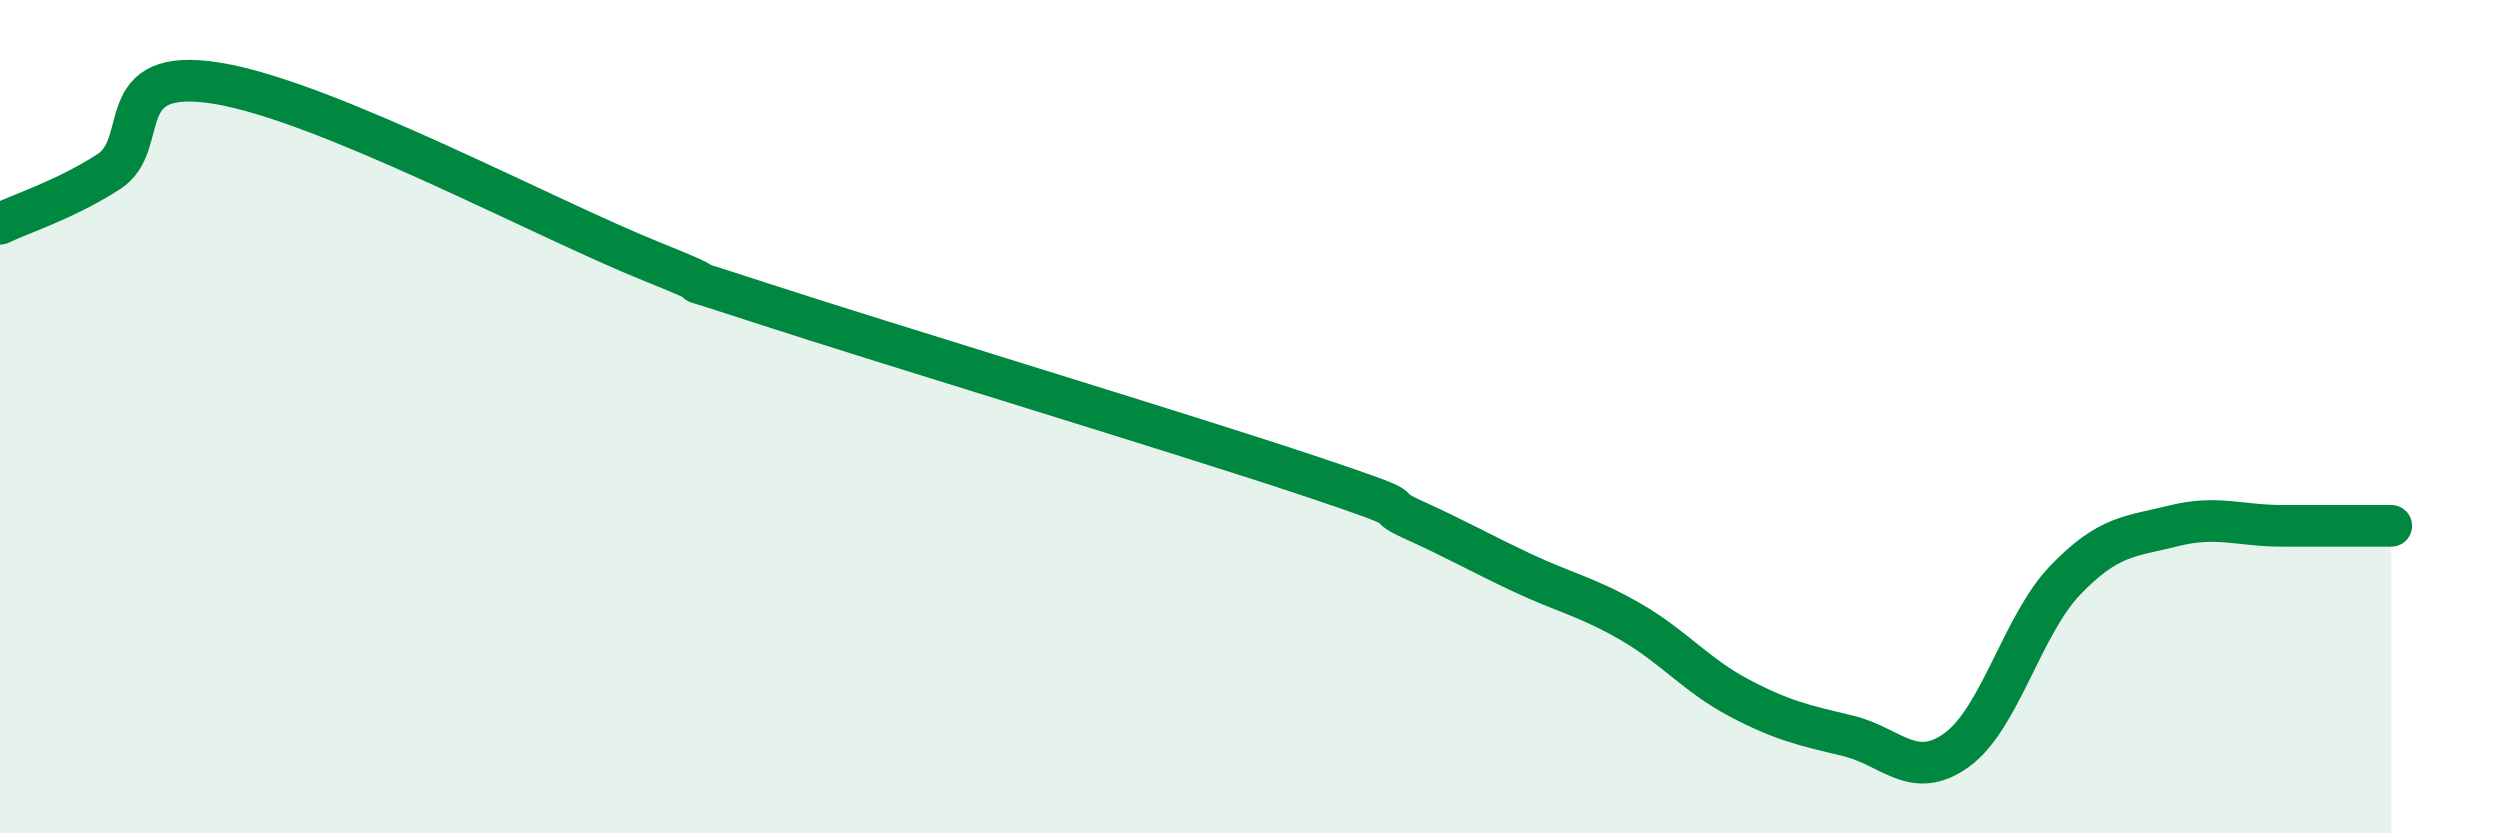
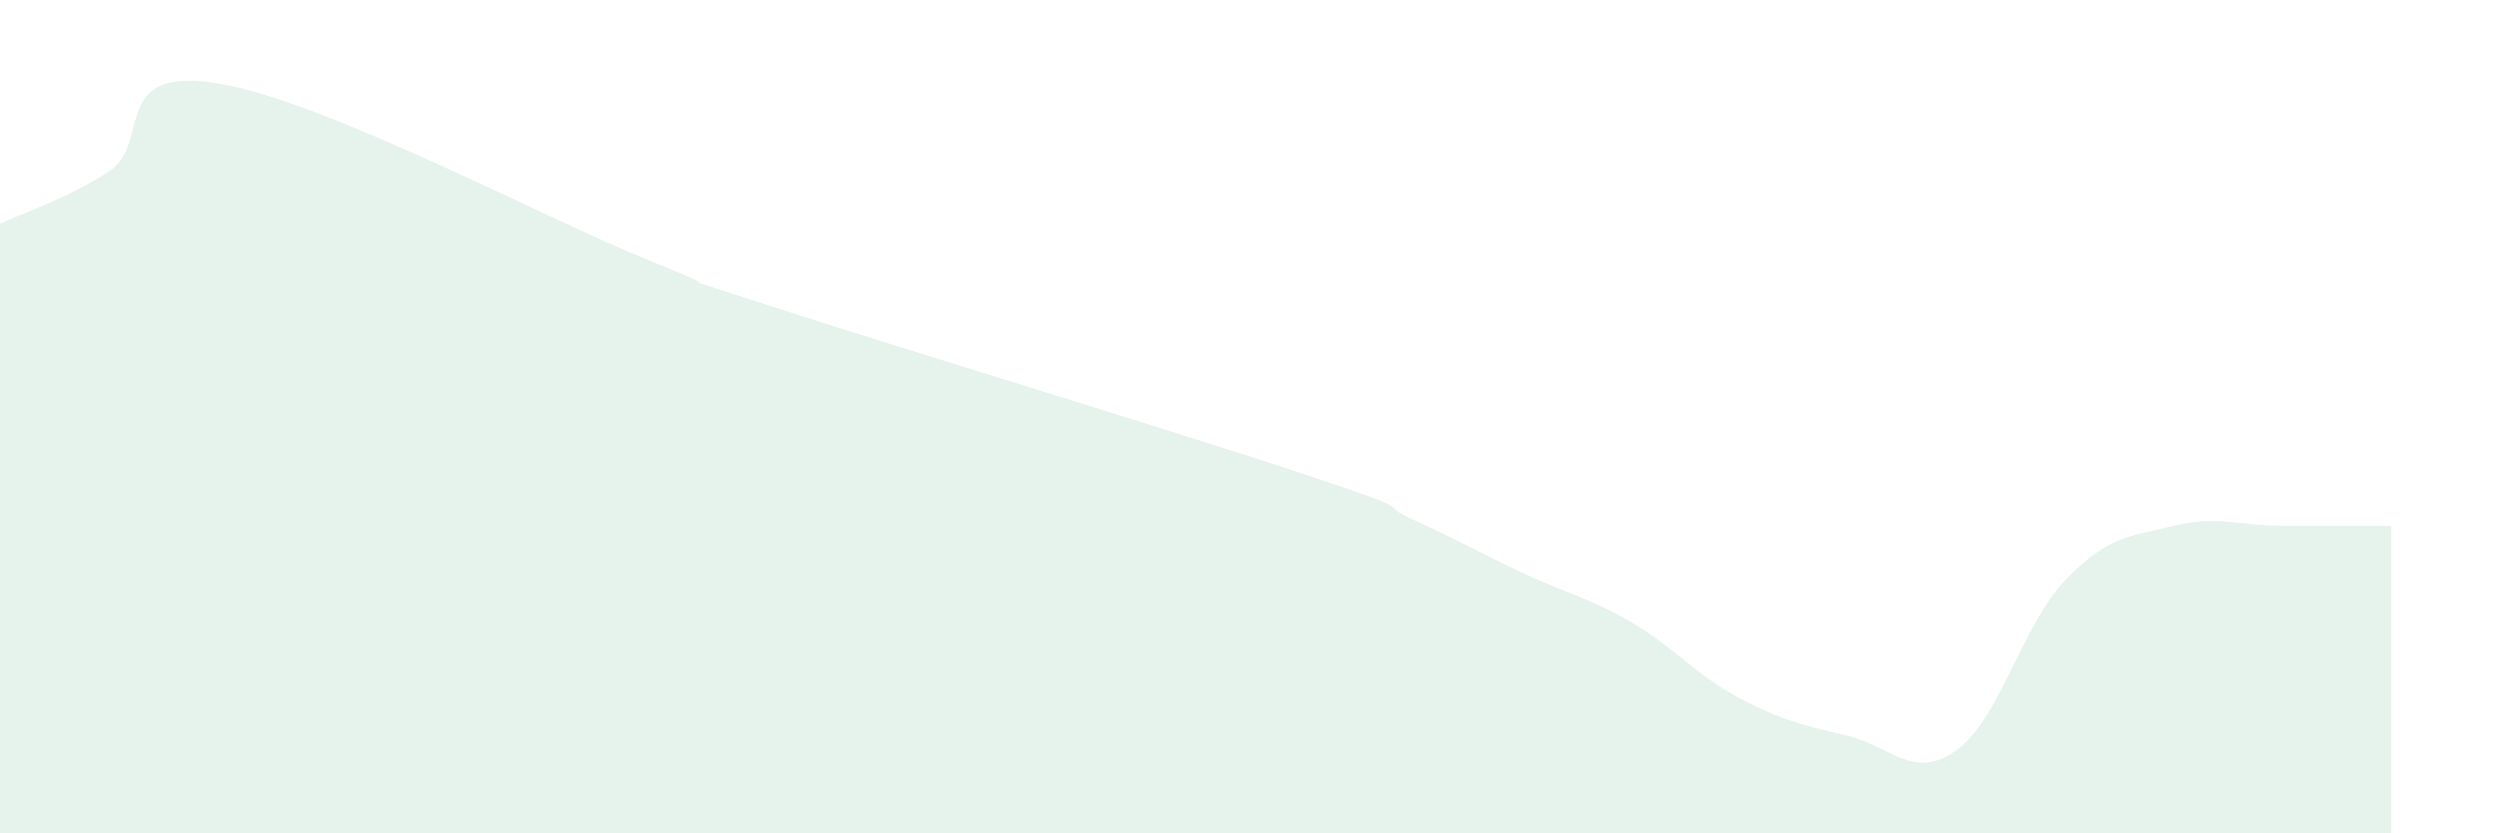
<svg xmlns="http://www.w3.org/2000/svg" width="60" height="20" viewBox="0 0 60 20">
  <path d="M 0,5.37 C 0.52,5.12 1.57,4.79 2.61,4.12 C 3.65,3.45 2.61,1.57 5.22,2 C 7.83,2.43 13.04,5.23 15.65,6.28 C 18.26,7.33 15.13,6.25 18.26,7.27 C 21.39,8.29 28.17,10.34 31.3,11.38 C 34.43,12.42 32.87,12 33.91,12.47 C 34.95,12.94 35.48,13.25 36.52,13.74 C 37.56,14.23 38.09,14.32 39.13,14.92 C 40.17,15.52 40.7,16.2 41.74,16.75 C 42.78,17.3 43.31,17.41 44.35,17.66 C 45.39,17.91 45.92,18.75 46.96,18 C 48,17.25 48.53,15 49.57,13.92 C 50.61,12.84 51.13,12.88 52.17,12.62 C 53.21,12.36 53.74,12.62 54.78,12.62 C 55.82,12.62 56.87,12.62 57.39,12.62L57.39 20L0 20Z" fill="#008740" opacity="0.1" stroke-linecap="round" stroke-linejoin="round" />
-   <path d="M 0,5.37 C 0.52,5.12 1.57,4.79 2.61,4.12 C 3.65,3.45 2.61,1.57 5.22,2 C 7.83,2.43 13.04,5.23 15.65,6.28 C 18.26,7.33 15.13,6.25 18.26,7.27 C 21.39,8.29 28.17,10.34 31.3,11.38 C 34.43,12.42 32.87,12 33.91,12.47 C 34.95,12.94 35.48,13.25 36.52,13.74 C 37.56,14.23 38.09,14.32 39.13,14.92 C 40.17,15.52 40.7,16.2 41.74,16.75 C 42.78,17.3 43.31,17.41 44.35,17.66 C 45.39,17.91 45.92,18.75 46.96,18 C 48,17.25 48.53,15 49.57,13.92 C 50.61,12.84 51.13,12.88 52.17,12.62 C 53.21,12.36 53.74,12.62 54.78,12.62 C 55.82,12.62 56.87,12.62 57.39,12.62" stroke="#008740" stroke-width="1" fill="none" stroke-linecap="round" stroke-linejoin="round" />
</svg>